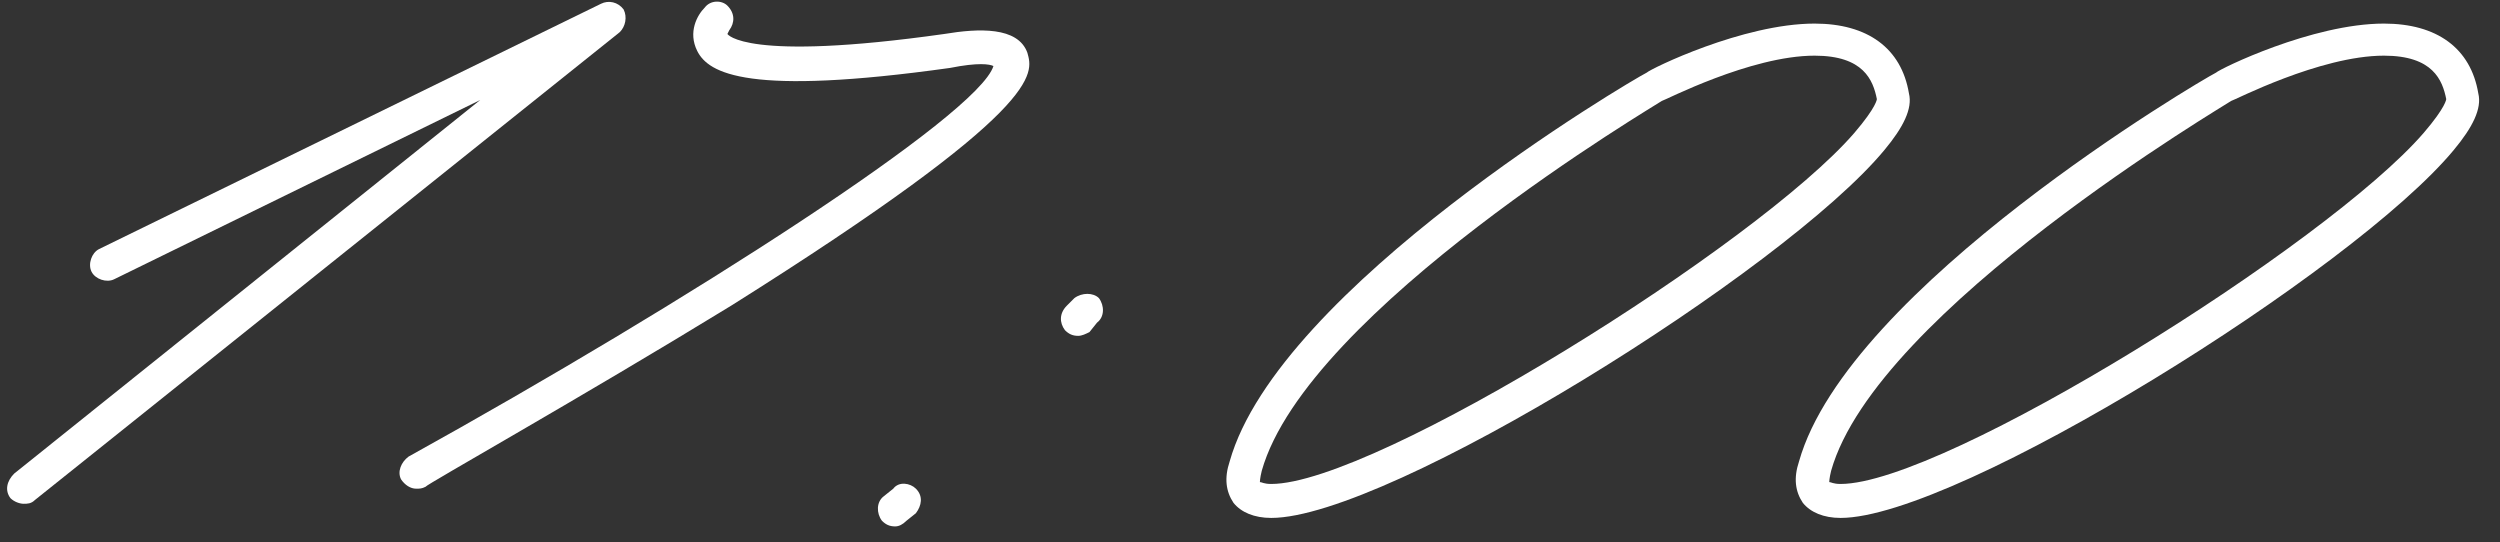
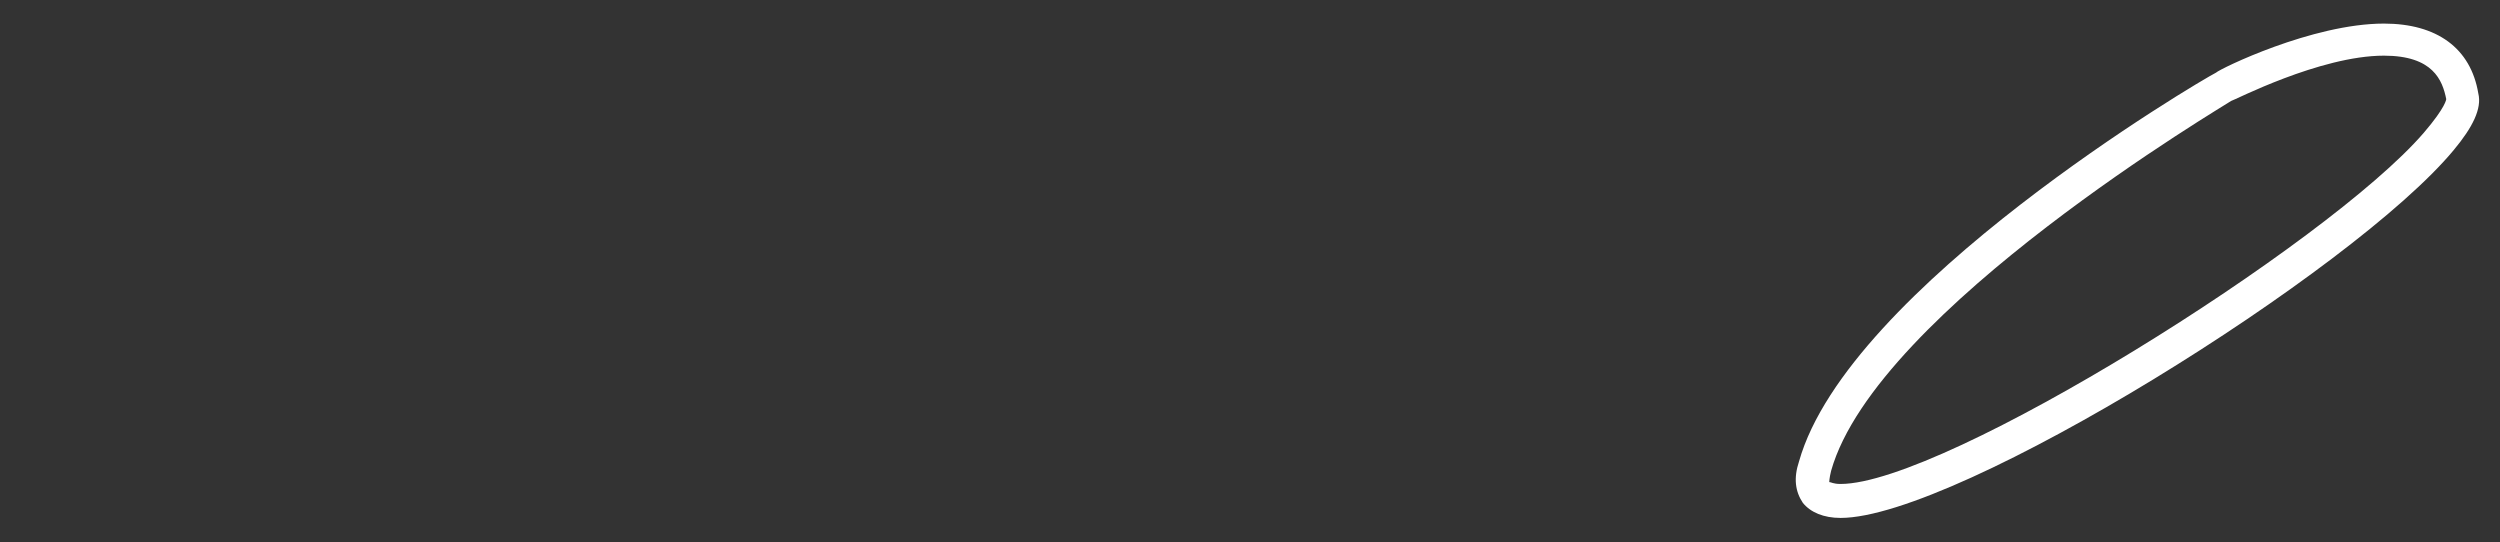
<svg xmlns="http://www.w3.org/2000/svg" width="106" height="23" viewBox="0 0 106 23" fill="none">
  <rect x="0" y="0" width="106" height="23" fill="#333333" stroke="none" />
-   <path d="M53.9 21.96C53.179 21.96 52.62 21.72 52.3 21.32C51.98 20.84 51.9 20.28 52.139 19.56C54.219 12.2 69.18 3.4 69.82 3.08C69.98 2.92 73.9 1 76.939 1C79.18 1 80.62 2.04 80.939 3.96C81.1 4.6 80.7 5.4 79.9 6.36C75.659 11.48 58.859 21.96 53.9 21.96ZM53.9 20.52C58.3 20.52 74.54 10.36 78.62 5.64C79.579 4.52 79.579 4.2 79.579 4.2C79.419 3.4 79.019 2.36 76.939 2.36C74.219 2.36 70.54 4.28 70.46 4.28C70.379 4.36 55.419 13.16 53.499 19.96C53.419 20.28 53.419 20.44 53.419 20.44C53.499 20.44 53.58 20.52 53.9 20.52Z" fill="white" />
  <path d="M78.04 21.96C77.32 21.96 76.76 21.72 76.44 21.32C76.12 20.84 76.04 20.28 76.28 19.56C78.36 12.2 93.32 3.4 93.96 3.08C94.12 2.92 98.04 1 101.08 1C103.32 1 104.76 2.04 105.08 3.96C105.24 4.6 104.84 5.4 104.04 6.36C99.8 11.48 83 21.96 78.04 21.96ZM78.04 20.52C82.44 20.52 98.68 10.36 102.76 5.64C103.72 4.52 103.72 4.2 103.72 4.2C103.56 3.4 103.16 2.36 101.08 2.36C98.36 2.36 94.68 4.28 94.6 4.28C94.52 4.36 79.56 13.16 77.64 19.96C77.56 20.28 77.56 20.44 77.56 20.44C77.64 20.44 77.72 20.52 78.04 20.52Z" fill="white" />
-   <path d="M1.001 21.36C0.841 21.36 0.601 21.28 0.441 21.12C0.201 20.8 0.281 20.4 0.601 20.08L20.361 4.24L4.841 11.84C4.521 12 4.041 11.84 3.881 11.52C3.721 11.2 3.881 10.72 4.201 10.56L25.481 0.16C25.801 -1.65328e-05 26.201 0.08 26.441 0.4C26.601 0.72 26.521 1.12 26.281 1.36L1.481 21.2C1.321 21.36 1.161 21.36 1.001 21.36Z" fill="white" />
-   <path d="M17.642 20.72C17.402 20.72 17.162 20.56 17.002 20.32C16.842 20 17.002 19.6 17.322 19.36C29.162 12.8 41.482 4.88 42.122 2.8C41.962 2.72 41.482 2.64 40.282 2.88C31.722 4.08 30.042 3.12 29.562 2.16C29.162 1.36 29.562 0.64 29.882 0.32C30.122 -1.65403e-05 30.602 -1.65254e-05 30.842 0.24C31.162 0.56 31.162 0.96 30.922 1.28L30.842 1.44C30.842 1.44 31.562 2.64 40.042 1.44C41.482 1.2 43.162 1.12 43.562 2.24C43.802 3.12 44.362 4.56 31.002 12.96C24.602 16.88 18.042 20.56 18.042 20.64C17.882 20.72 17.802 20.72 17.642 20.72Z" fill="white" />
-   <path d="M45.714 14.24C45.474 14.24 45.314 14.16 45.154 14C44.914 13.68 44.914 13.28 45.234 12.96L45.554 12.64C45.874 12.4 46.354 12.4 46.594 12.64C46.834 12.96 46.834 13.44 46.514 13.68L46.194 14.08C46.034 14.16 45.874 14.24 45.714 14.24ZM37.954 22.32C37.714 22.32 37.554 22.24 37.394 22.08C37.154 21.76 37.154 21.28 37.474 21.04L37.874 20.72C38.114 20.4 38.594 20.48 38.834 20.72C39.154 21.04 39.074 21.44 38.834 21.76L38.434 22.08C38.274 22.24 38.114 22.32 37.954 22.32Z" fill="white" />
</svg>